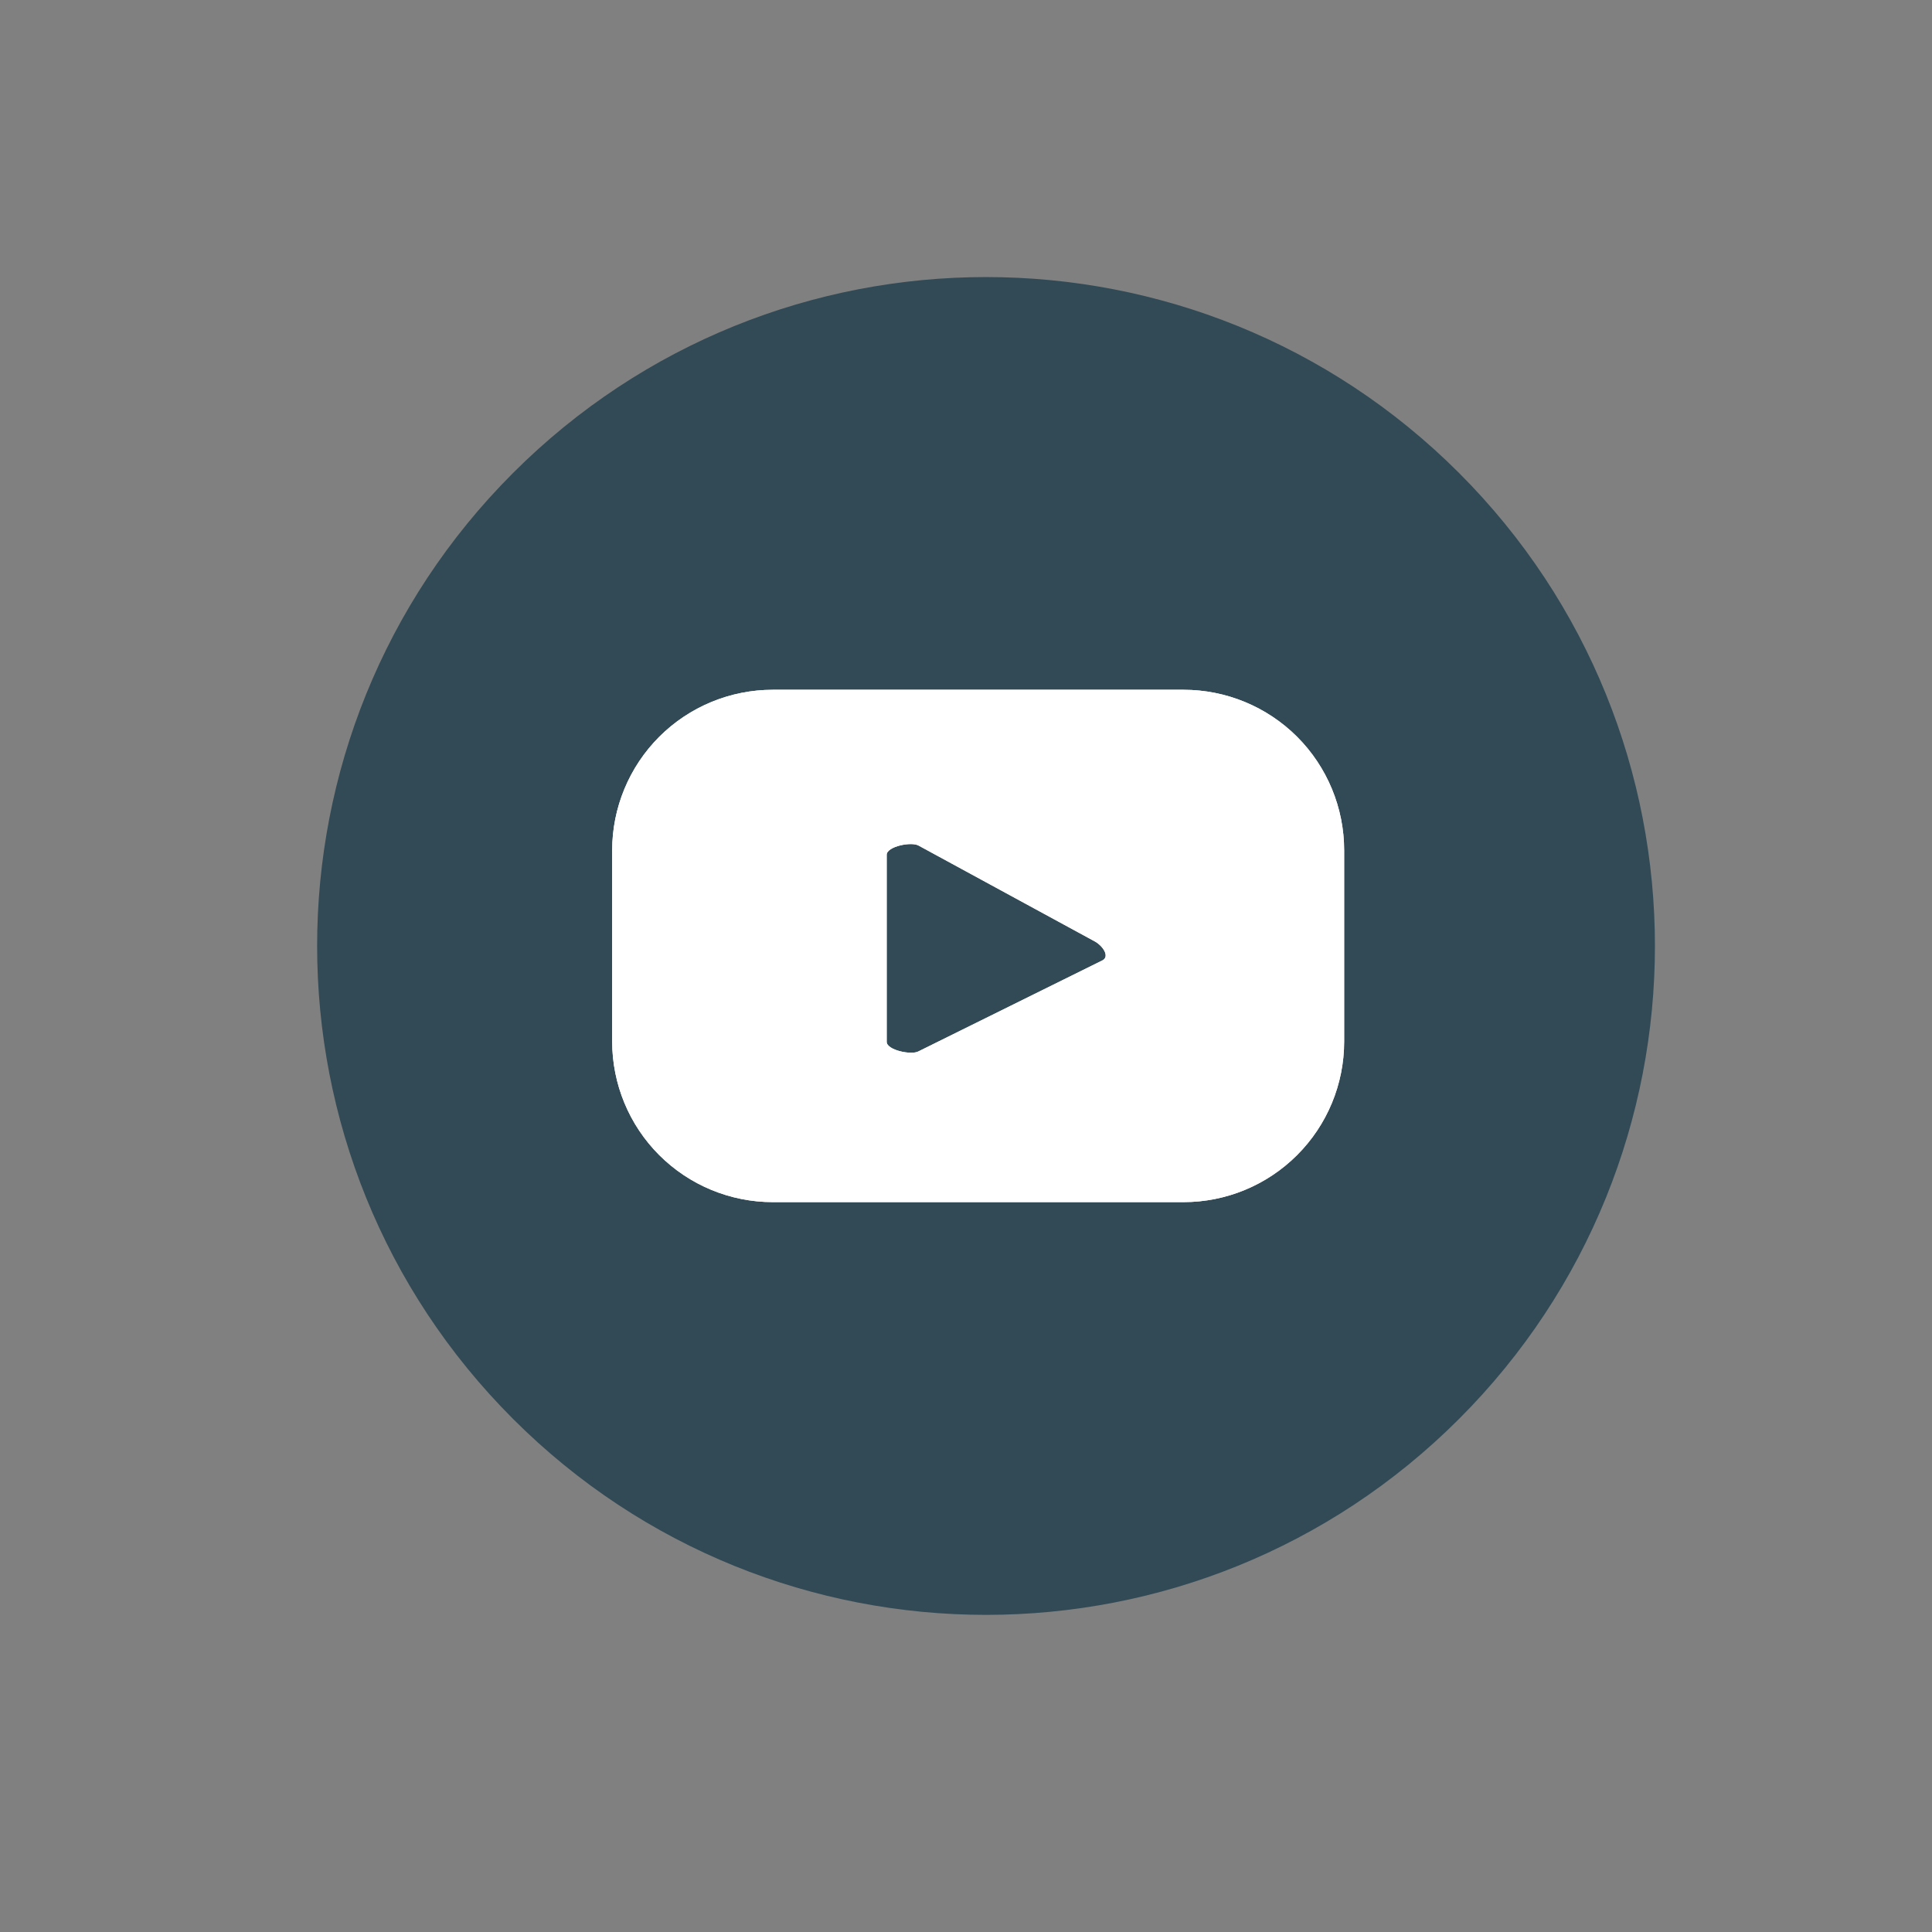
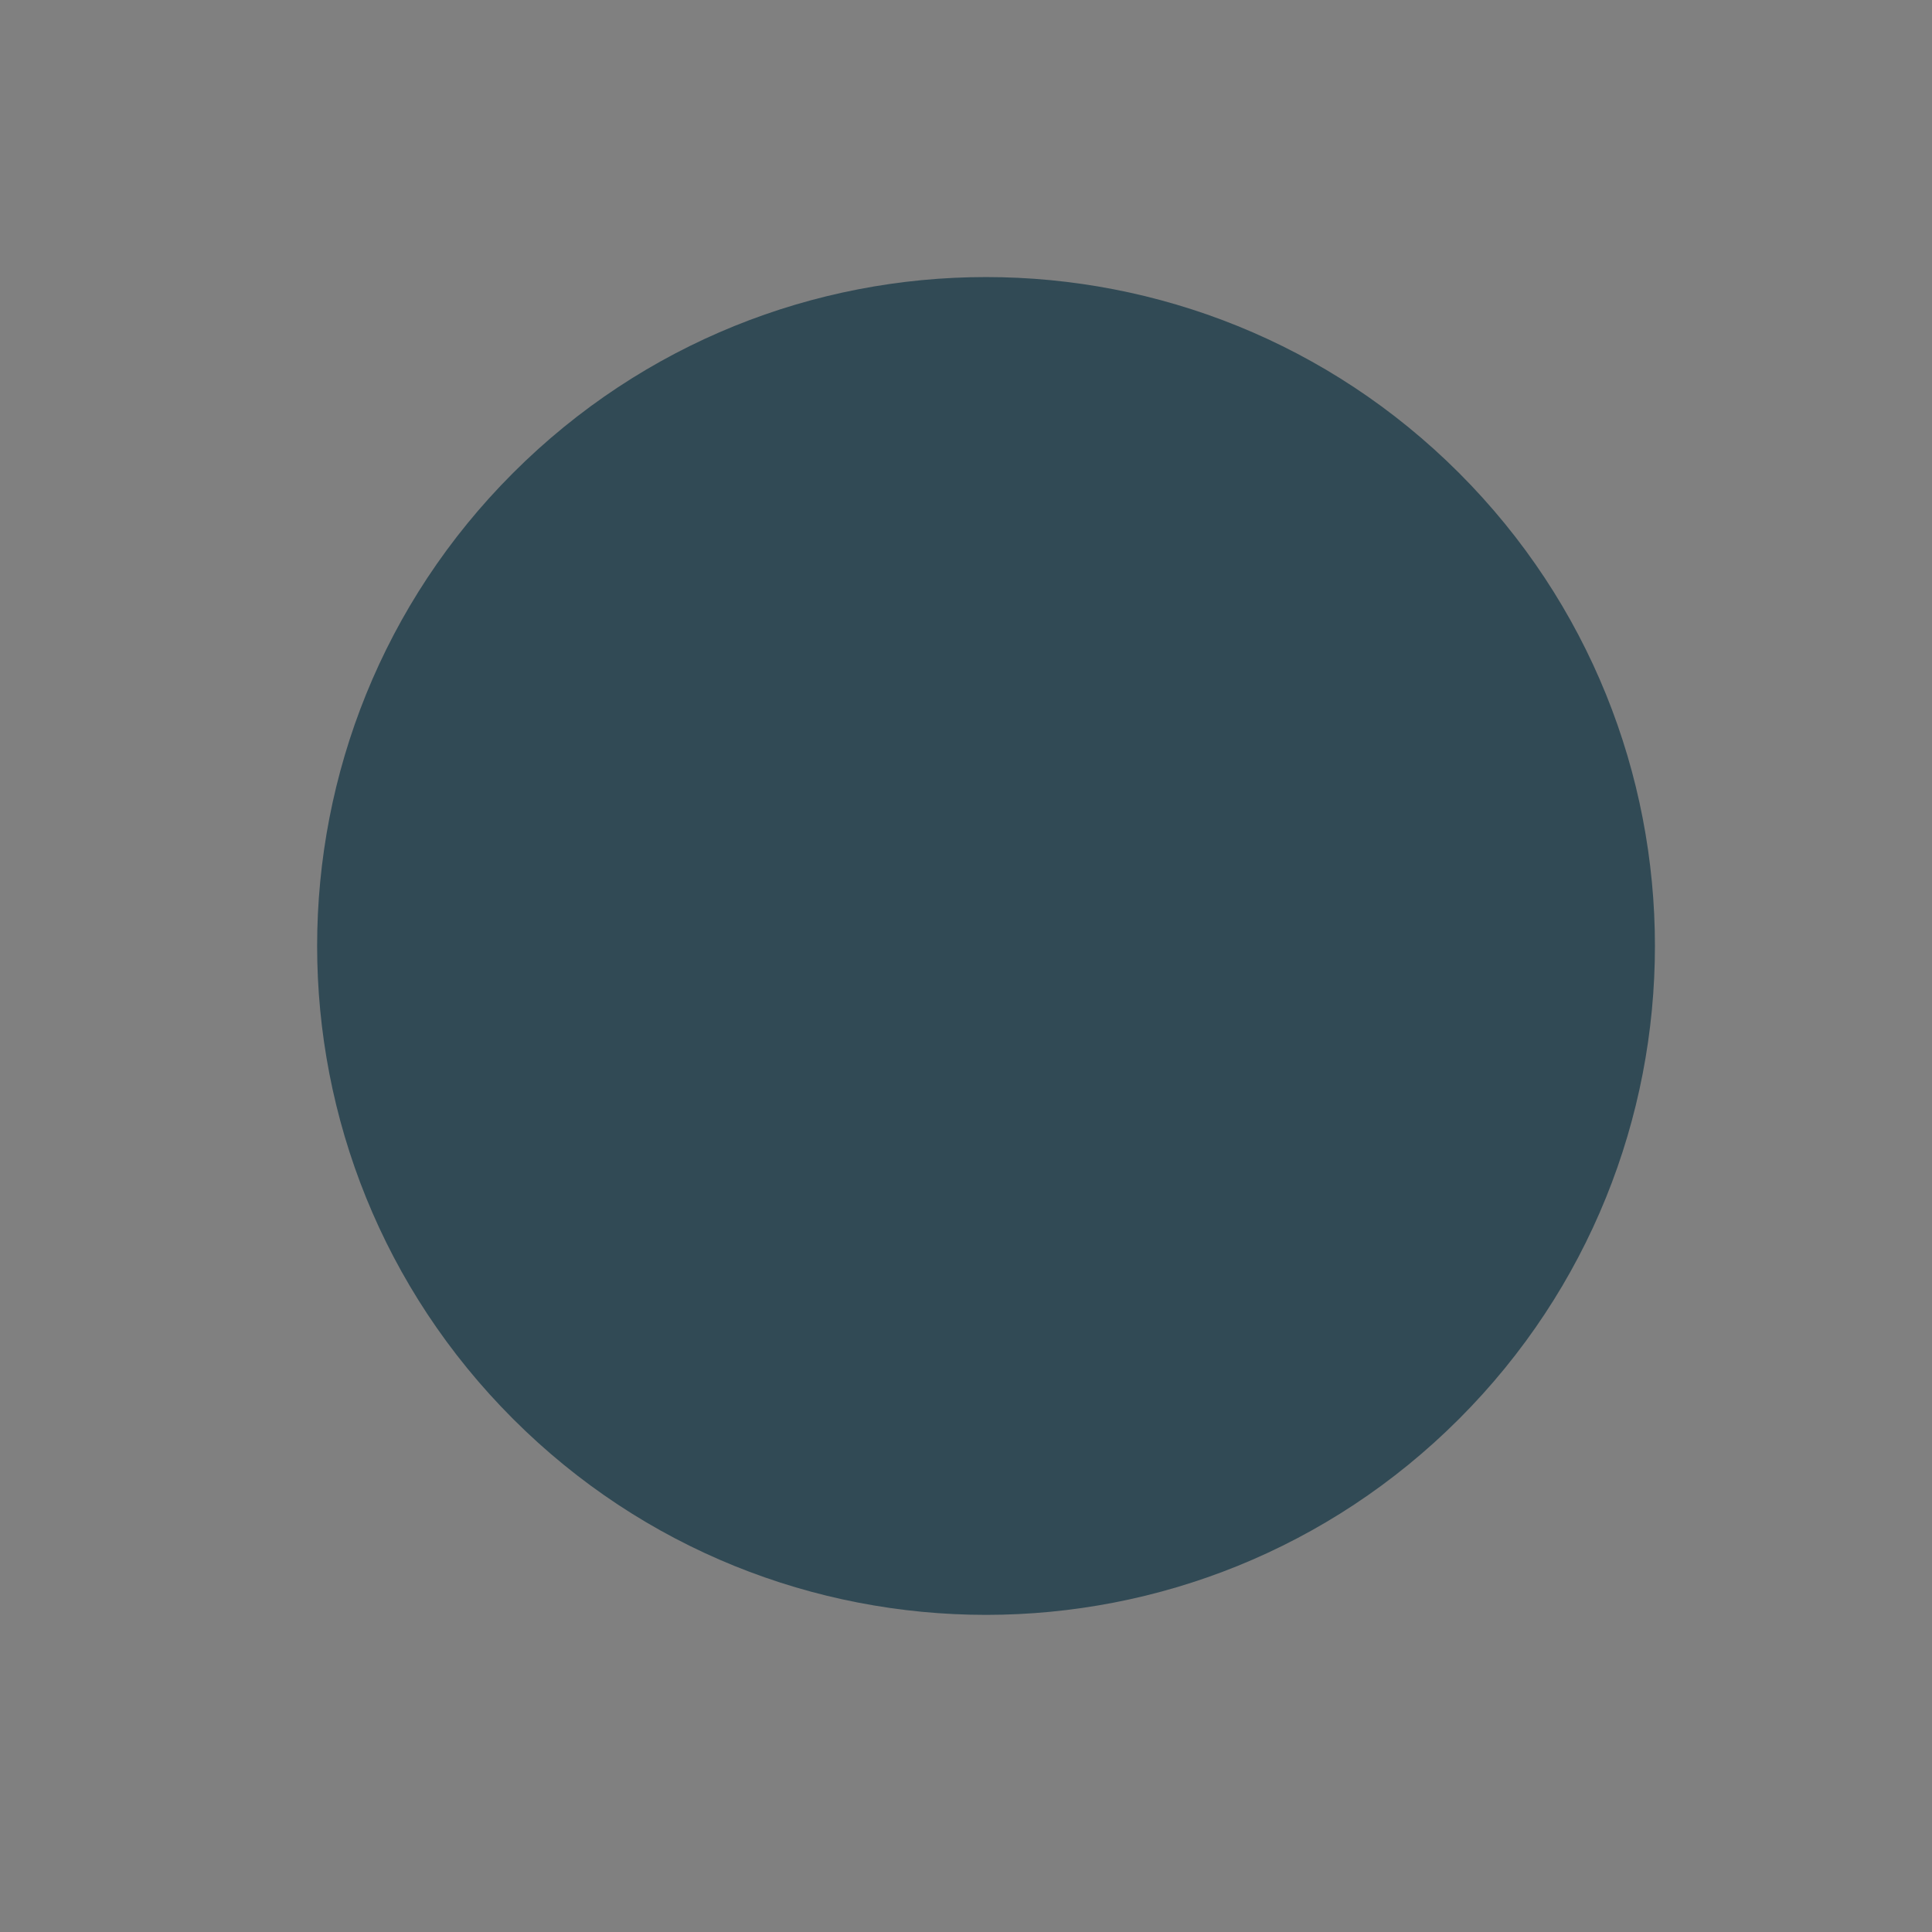
<svg xmlns="http://www.w3.org/2000/svg" width="41" height="41" viewBox="0 0 41 41" fill="none">
  <rect x="0" y="0" width="41" height="41" fill="#808080" stroke="none" />
-   <path d="M30.963 30.112C36.506 24.569 36.506 15.581 30.963 10.037C25.419 4.494 16.431 4.494 10.888 10.037C5.344 15.581 5.344 24.569 10.888 30.112C16.431 35.656 25.419 35.656 30.963 30.112Z" fill="#314A55" />
-   <path d="M28.525 18.047C28.525 17.143 28.166 16.276 27.527 15.636C26.887 14.997 26.02 14.638 25.116 14.638H16.401C15.496 14.638 14.629 14.997 13.99 15.636C13.351 16.276 12.991 17.143 12.991 18.047V22.103C12.992 23.007 13.351 23.874 13.99 24.513C14.63 25.152 15.496 25.511 16.401 25.511H25.116C26.02 25.511 26.887 25.152 27.526 24.513C28.166 23.874 28.525 23.007 28.525 22.103V18.047ZM23.399 20.379L19.491 22.312C19.337 22.396 18.817 22.284 18.817 22.11V18.14C18.817 17.964 19.341 17.854 19.497 17.946L23.238 19.981C23.393 20.066 23.558 20.292 23.399 20.379Z" fill="white" />
-   <path d="M28.525 18.047C28.525 17.143 28.166 16.276 27.527 15.636C26.887 14.997 26.02 14.638 25.116 14.638H16.401C15.496 14.638 14.629 14.997 13.99 15.636C13.351 16.276 12.991 17.143 12.991 18.047V22.103C12.992 23.007 13.351 23.874 13.99 24.513C14.63 25.152 15.496 25.511 16.401 25.511H25.116C26.02 25.511 26.887 25.152 27.526 24.513C28.166 23.874 28.525 23.007 28.525 22.103V18.047ZM23.399 20.379L19.491 22.312C19.337 22.396 18.817 22.284 18.817 22.11V18.14C18.817 17.964 19.341 17.854 19.497 17.946L23.238 19.981C23.393 20.066 23.558 20.292 23.399 20.379Z" fill="white" />
+   <path d="M30.963 30.112C36.506 24.569 36.506 15.581 30.963 10.037C25.419 4.494 16.431 4.494 10.888 10.037C5.344 15.581 5.344 24.569 10.888 30.112C16.431 35.656 25.419 35.656 30.963 30.112" fill="#314A55" />
</svg>